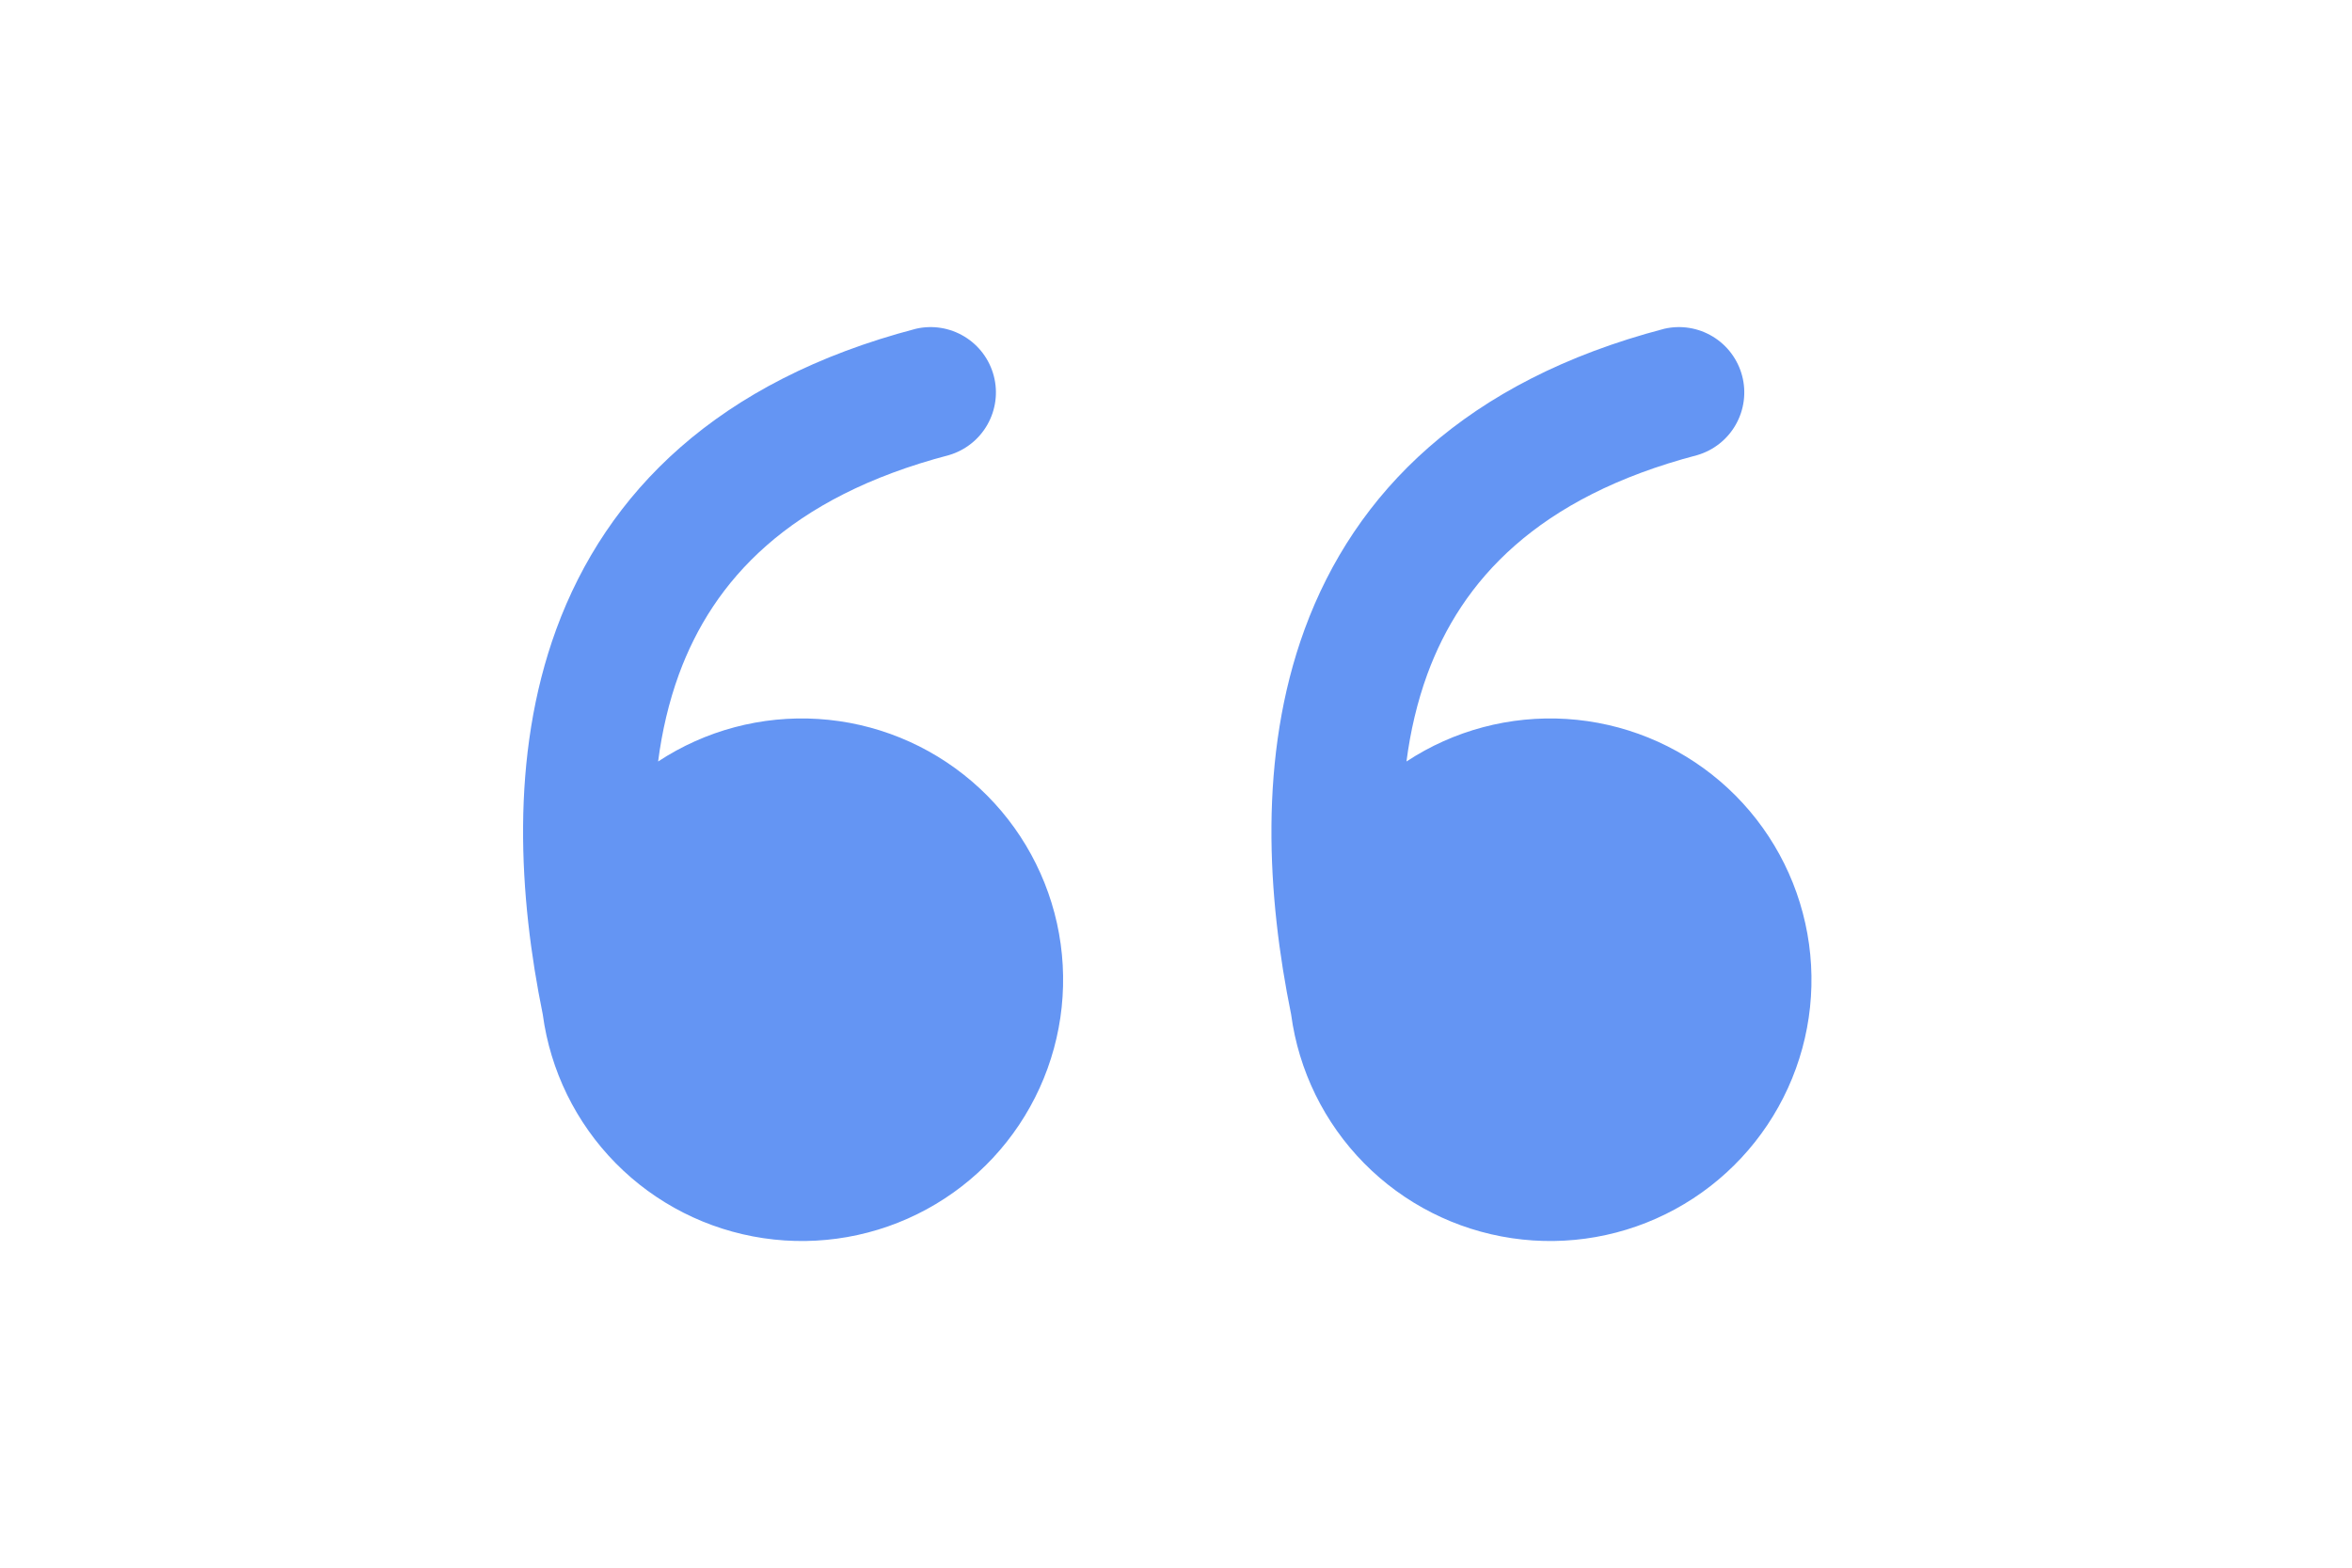
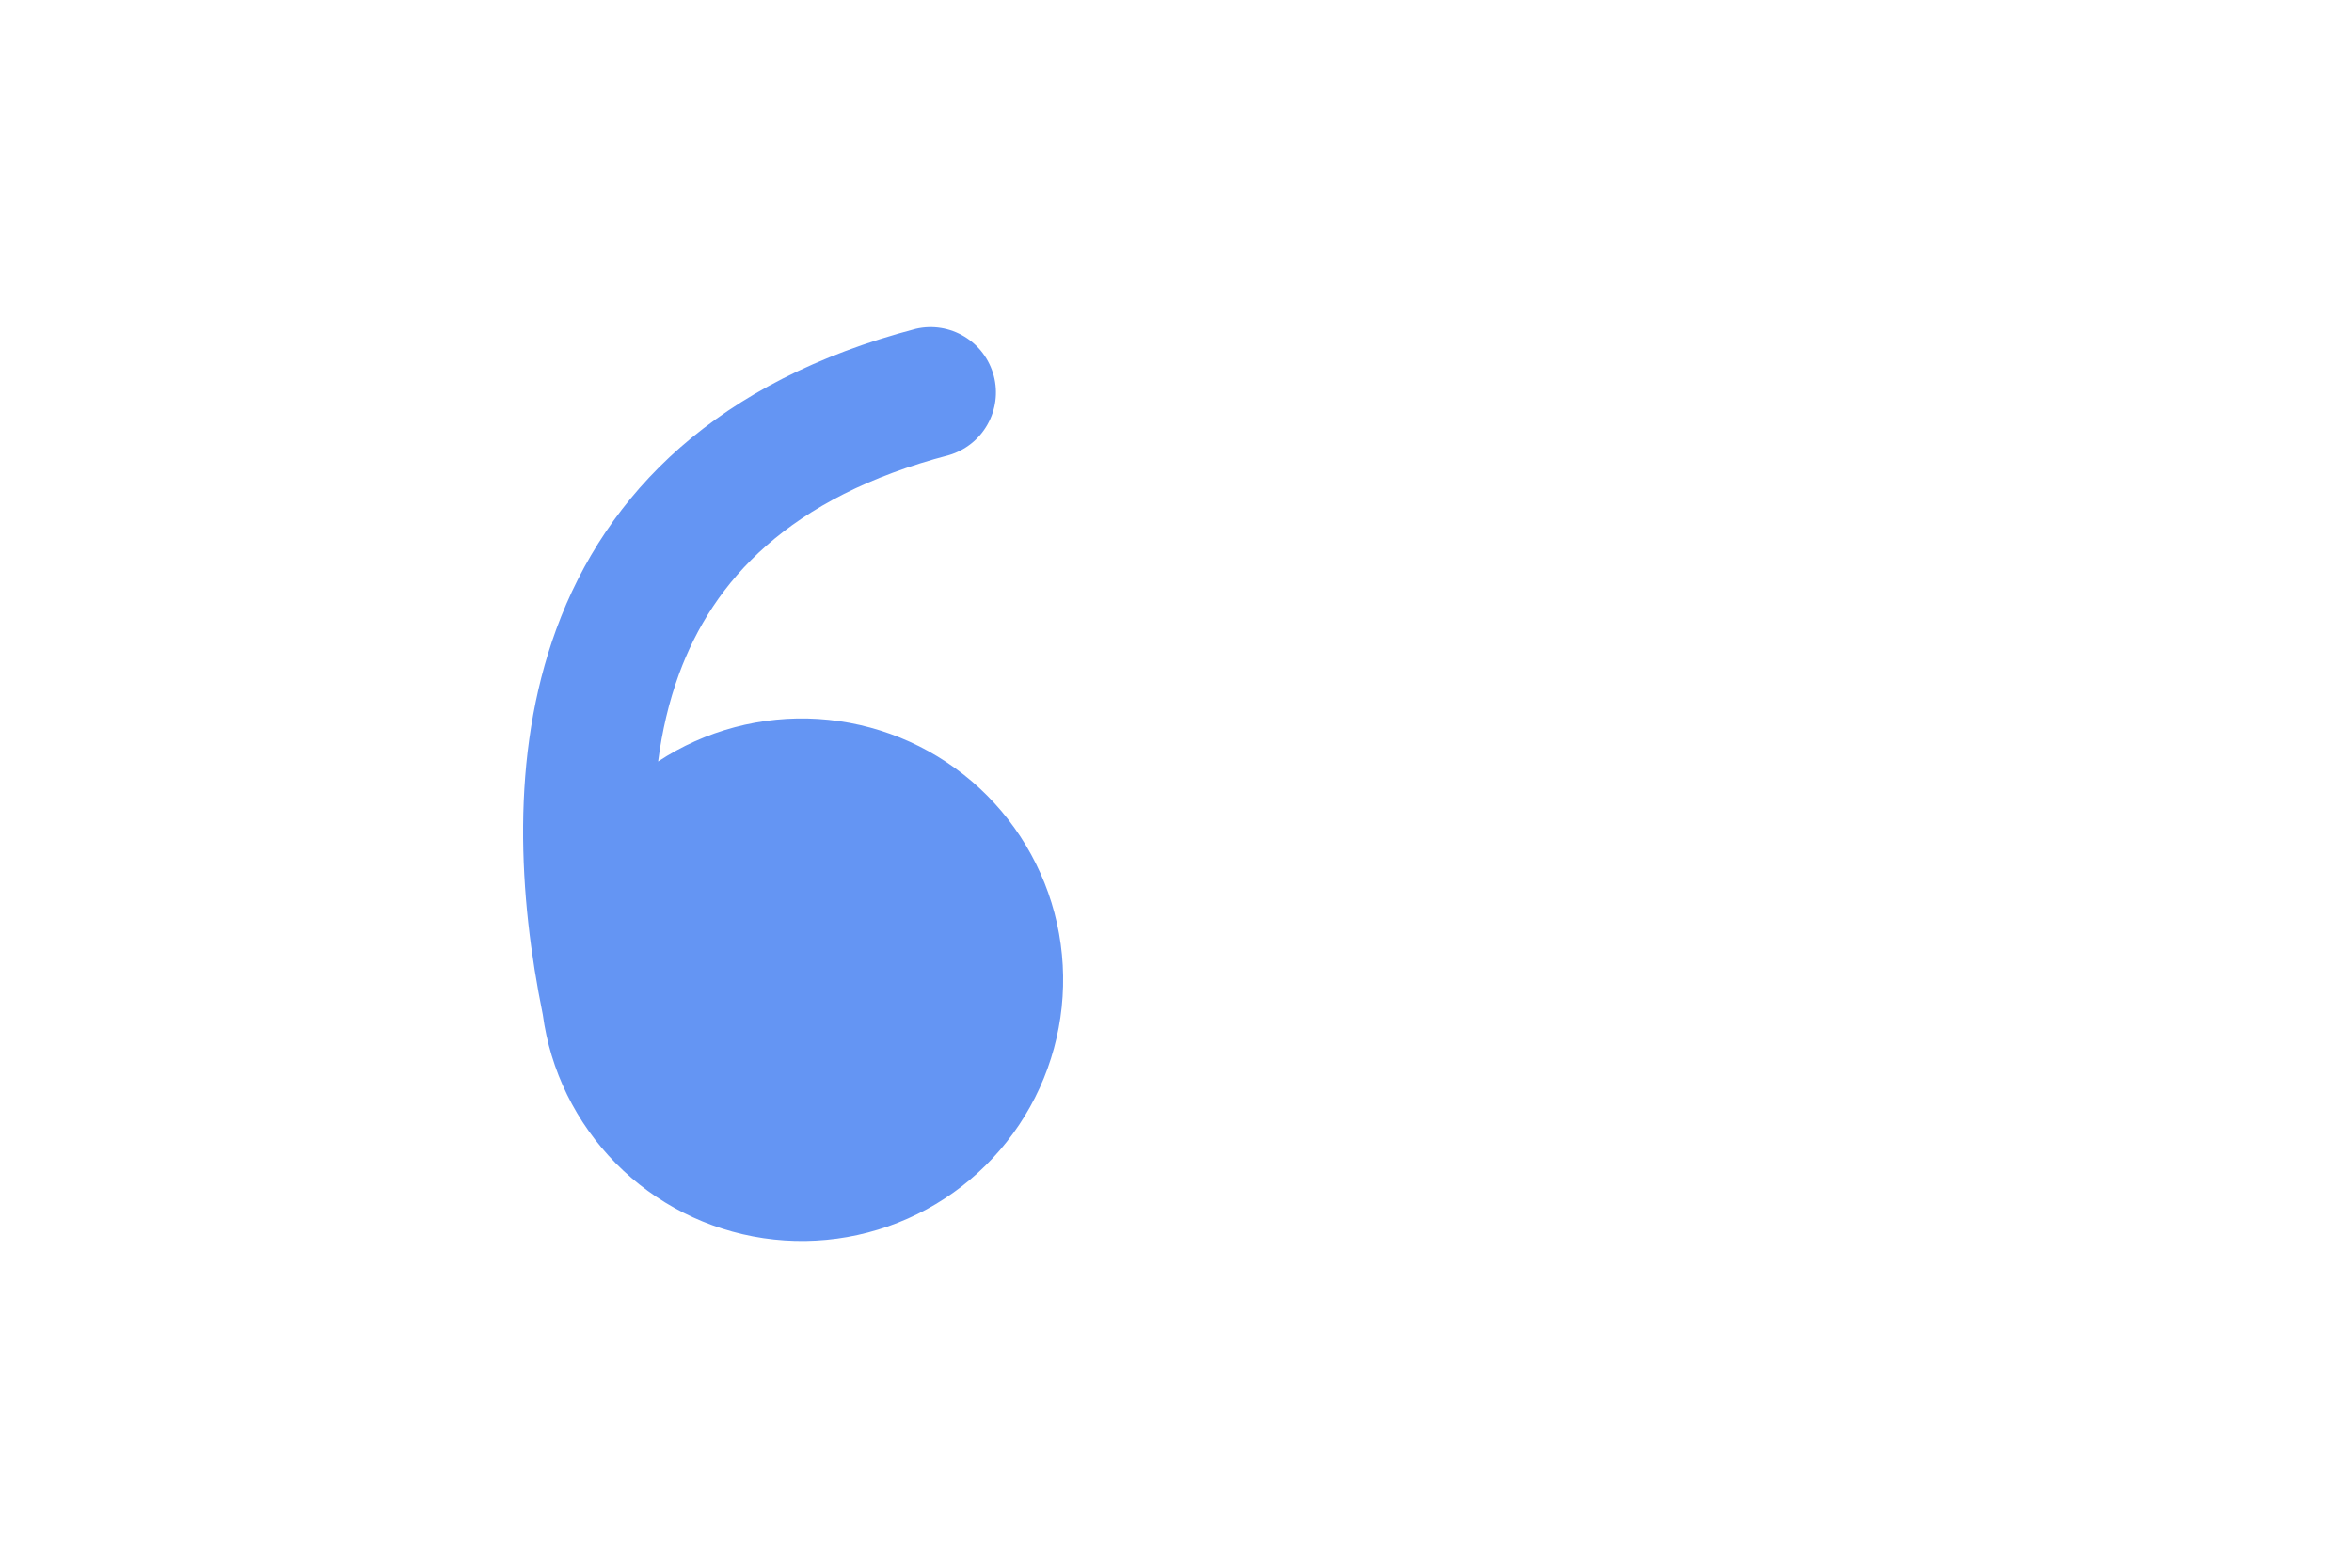
<svg xmlns="http://www.w3.org/2000/svg" width="66" height="44" viewBox="0 0 66 44" fill="none">
-   <path d="M39.467 21.373C40.795 20.498 42.373 20.079 43.96 20.179C45.548 20.279 47.06 20.893 48.269 21.928C49.477 22.962 50.316 24.362 50.659 25.915C51.003 27.469 50.832 29.092 50.172 30.539C49.512 31.987 48.4 33.181 47.002 33.941C45.605 34.701 43.998 34.986 42.424 34.752C40.85 34.519 39.395 33.781 38.278 32.648C37.161 31.515 36.442 30.05 36.231 28.474C35.562 25.188 35.301 21.237 36.61 17.66C38.015 13.829 41.128 10.687 46.703 9.227C47.167 9.12 47.655 9.199 48.063 9.446C48.471 9.693 48.766 10.089 48.887 10.55C49.008 11.011 48.944 11.501 48.709 11.916C48.475 12.331 48.088 12.638 47.63 12.773C43.12 13.954 41.012 16.311 40.053 18.922C39.769 19.701 39.577 20.524 39.467 21.375" fill="#6495F3" />
  <path d="M18.467 21.373C19.796 20.498 21.373 20.079 22.96 20.179C24.548 20.279 26.06 20.893 27.269 21.928C28.477 22.962 29.316 24.362 29.66 25.915C30.003 27.469 29.832 29.092 29.172 30.539C28.512 31.987 27.4 33.181 26.002 33.941C24.605 34.701 22.998 34.986 21.424 34.752C19.851 34.519 18.395 33.781 17.278 32.648C16.161 31.515 15.443 30.05 15.231 28.474C14.562 25.188 14.301 21.237 15.61 17.66C17.015 13.829 20.128 10.687 25.703 9.227C26.168 9.12 26.655 9.199 27.063 9.446C27.471 9.693 27.766 10.089 27.887 10.55C28.008 11.011 27.944 11.501 27.709 11.916C27.475 12.331 27.088 12.638 26.631 12.773C22.12 13.954 20.012 16.311 19.053 18.922C18.769 19.701 18.577 20.524 18.467 21.375" fill="#6495F3" />
</svg>